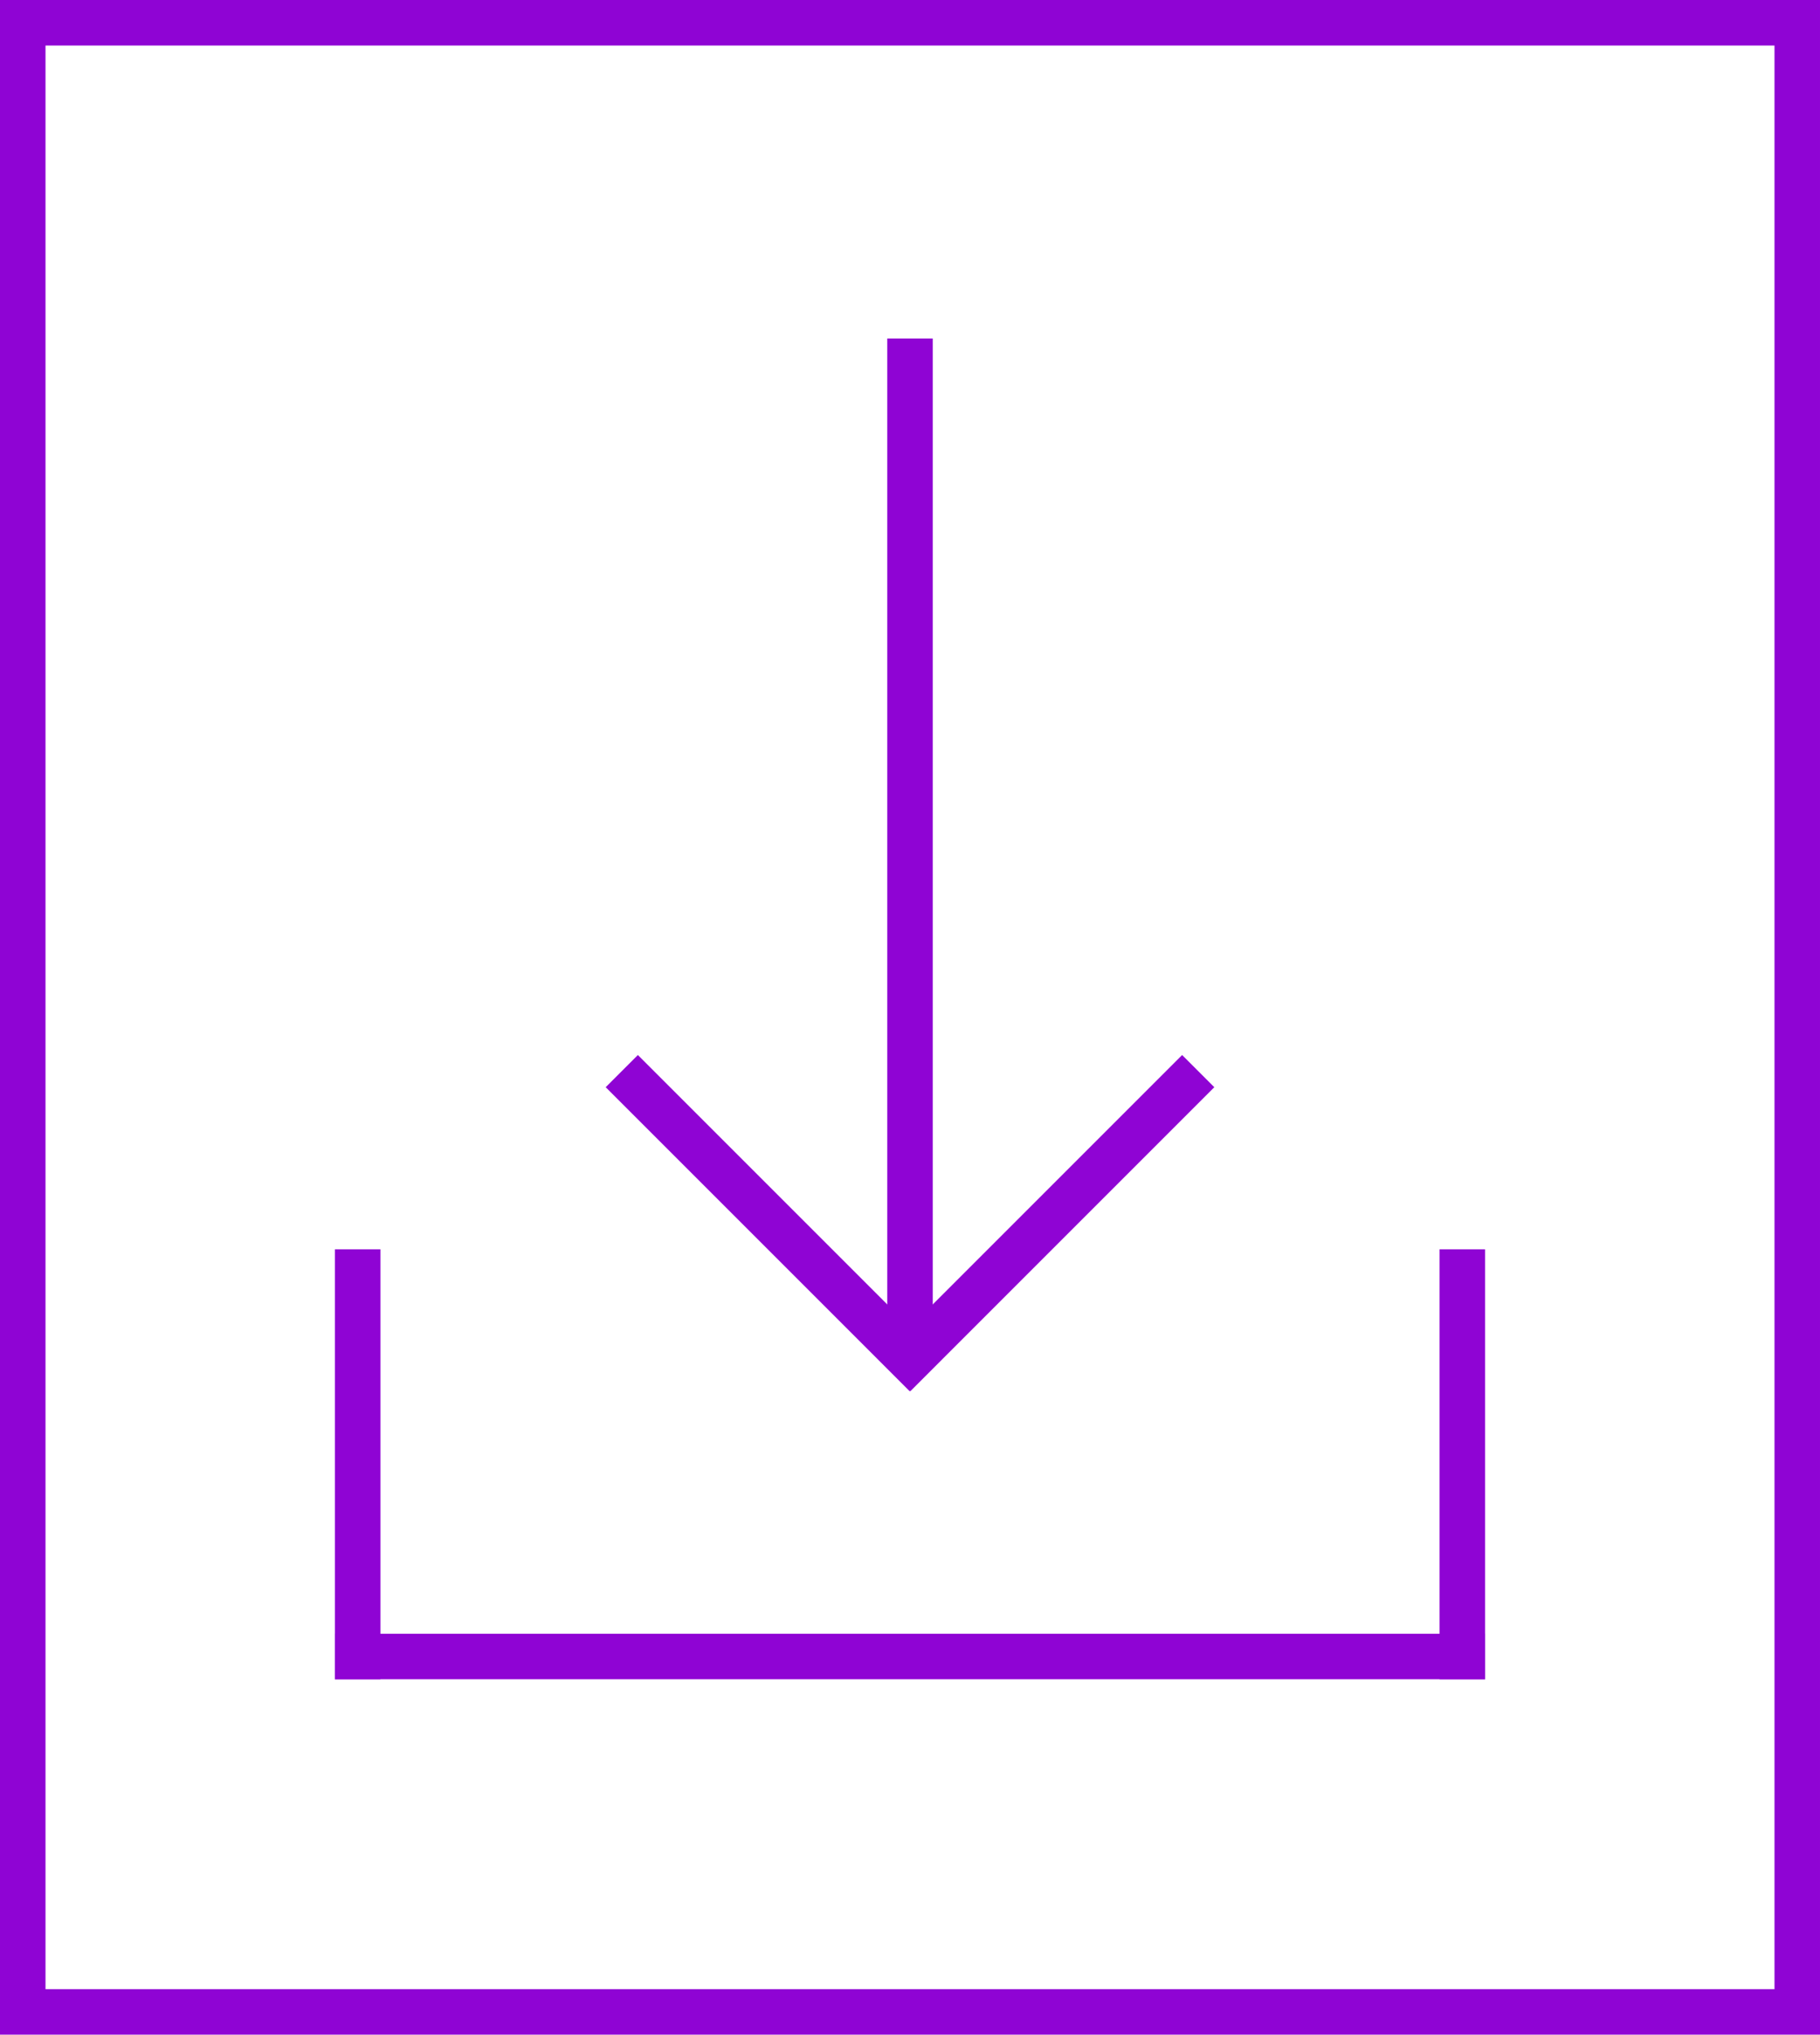
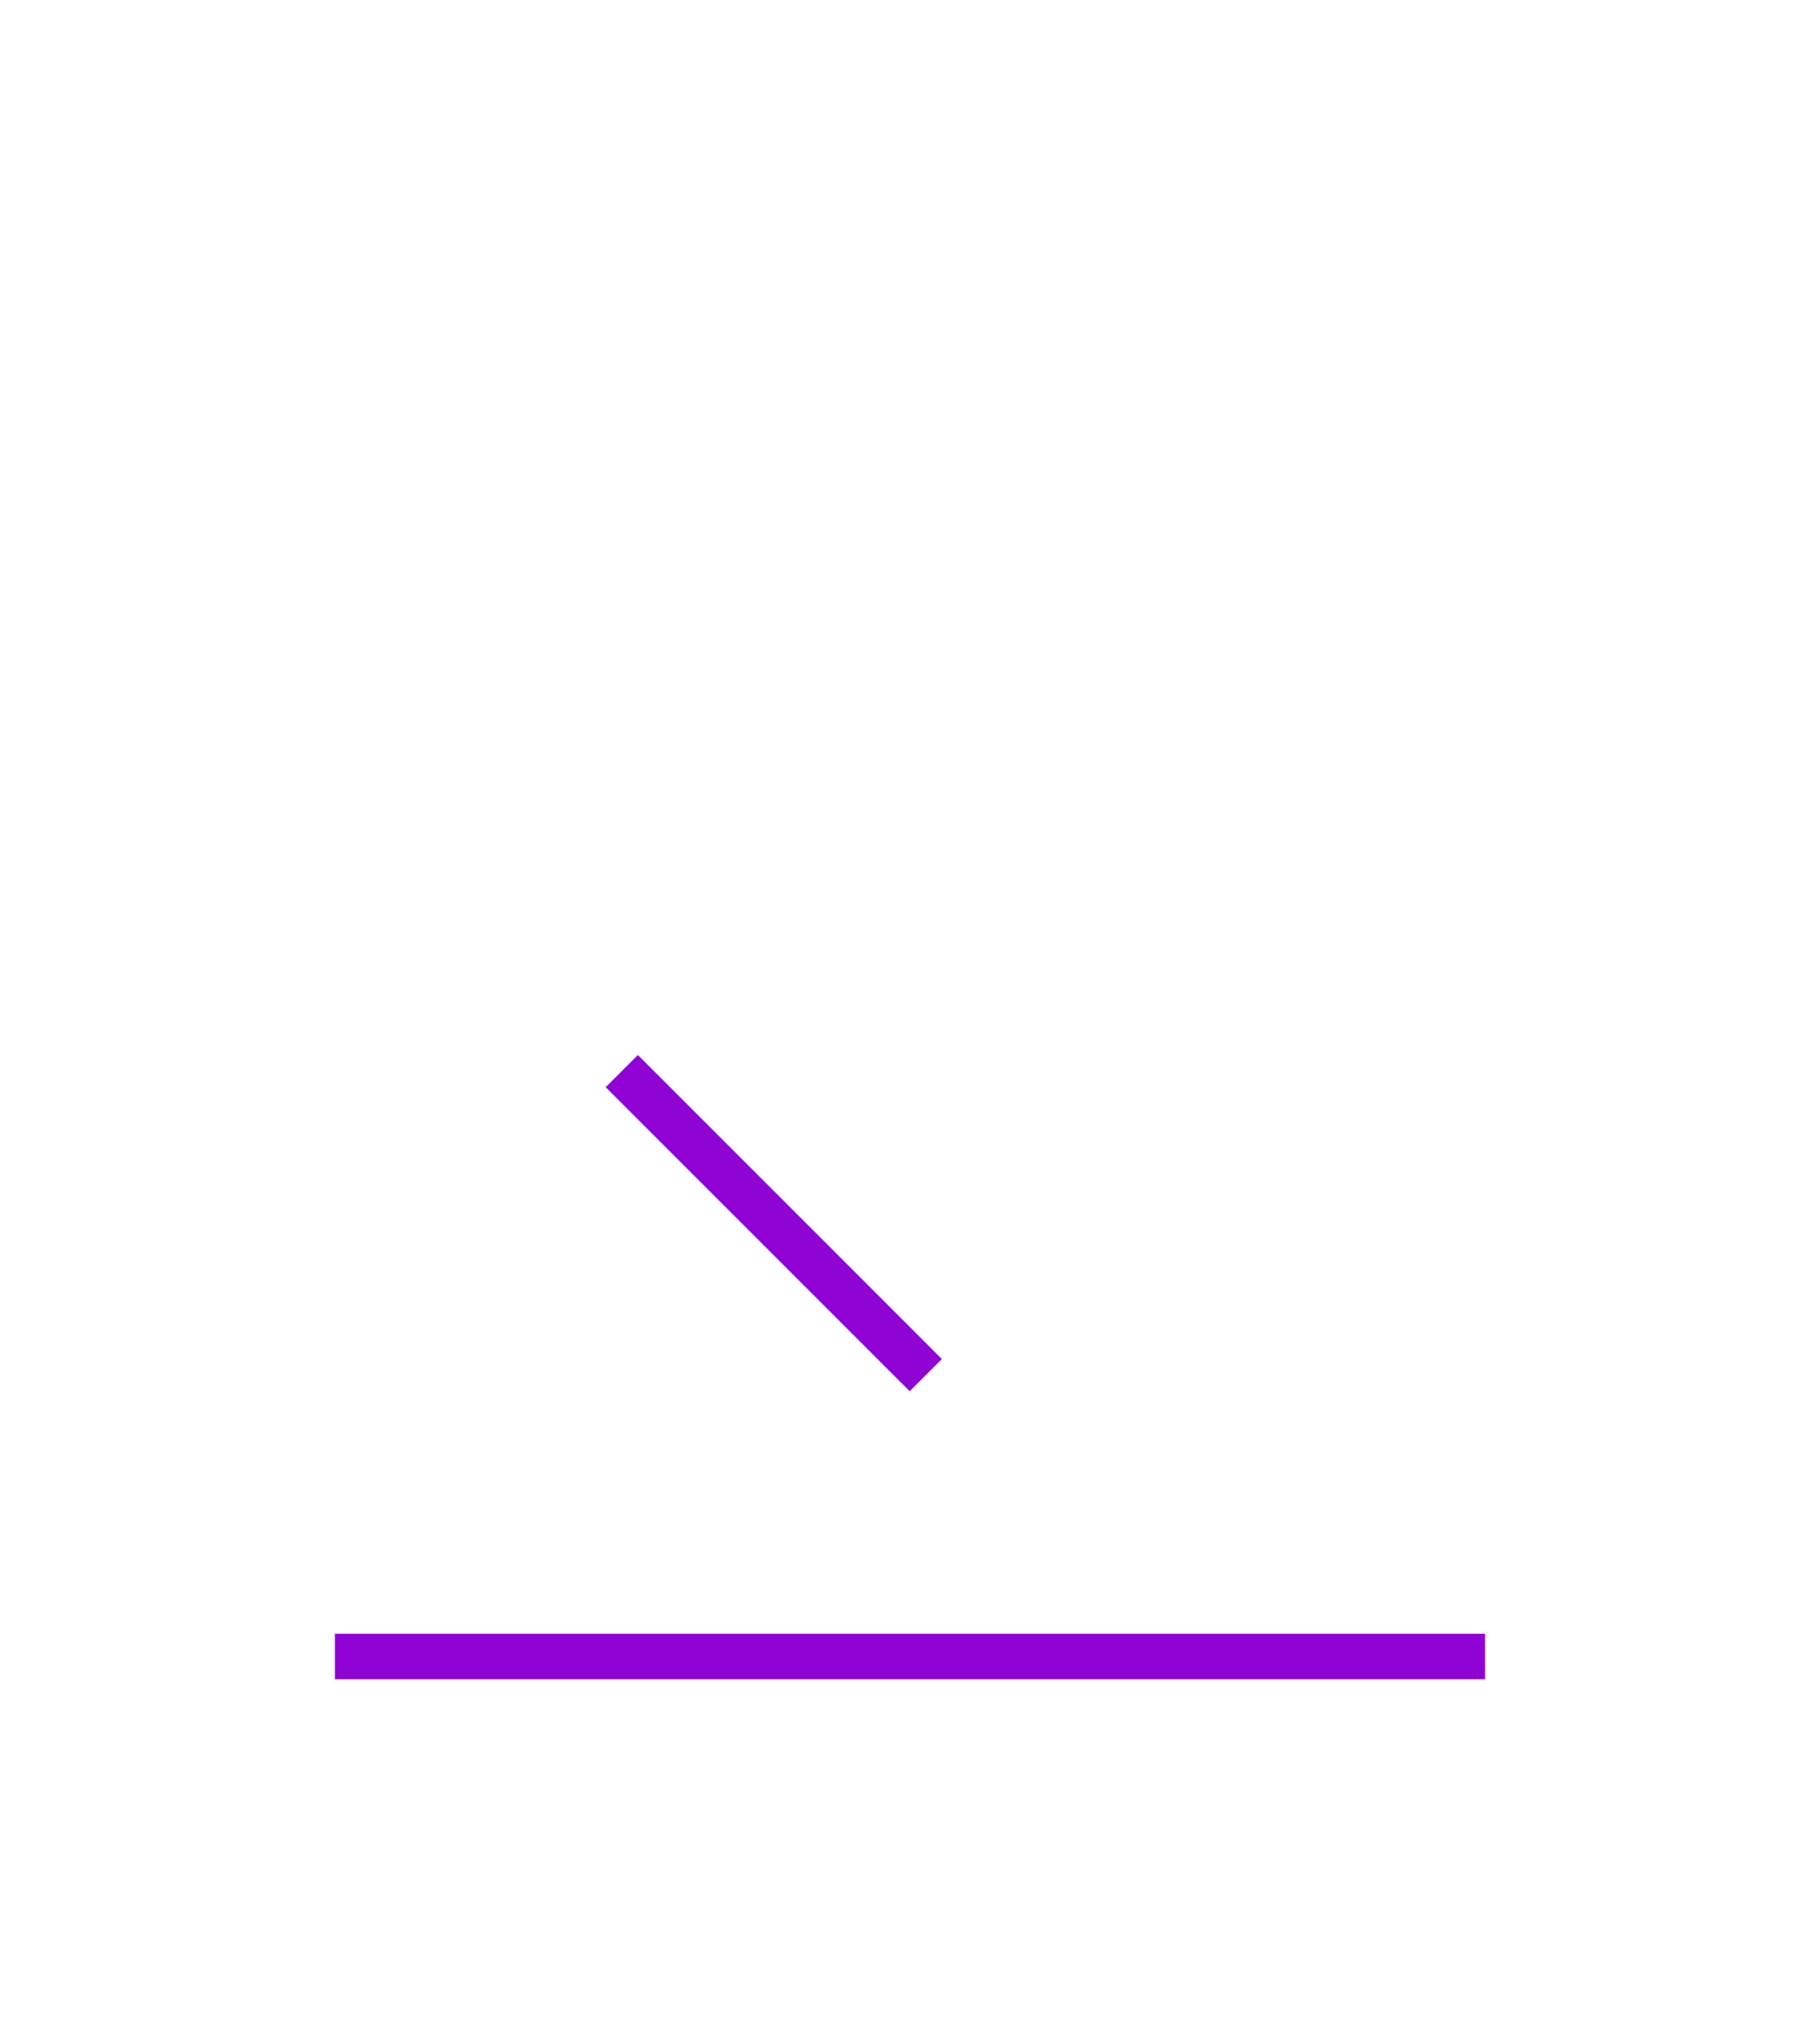
<svg xmlns="http://www.w3.org/2000/svg" xmlns:ns1="http://sodipodi.sourceforge.net/DTD/sodipodi-0.dtd" xmlns:ns2="http://www.inkscape.org/namespaces/inkscape" width="211.672mm" height="236.612mm" version="1.1" viewBox="0 0 211.672 236.612" id="svg2182" ns1:docname="download_icon.svg" ns2:version="0.92.3 (2405546, 2018-03-11)">
  <defs id="defs2186" />
  <ns1:namedview pagecolor="#ffffff" bordercolor="#666666" borderopacity="1" objecttolerance="10" gridtolerance="10" guidetolerance="10" ns2:pageopacity="0" ns2:pageshadow="2" ns2:window-width="1366" ns2:window-height="705" id="namedview2184" showgrid="false" ns2:zoom="0.42459297" ns2:cx="338.77434" ns2:cy="428.81988" ns2:window-x="-8" ns2:window-y="-8" ns2:window-maximized="1" ns2:current-layer="svg2182" />
  <g id="g898">
    <g transform="translate(4.311)" id="g882">
-       <rect style="fill:#8f04d4;fill-opacity:1;stroke:#8f04d4;stroke-width:0;stroke-miterlimit:4;stroke-dasharray:none;stroke-opacity:1" id="rect2168" ry="4.3435999e-014" height="50" width="5.292" y="145.281" x="163.113" />
-       <rect style="fill:#8f04d4;fill-opacity:1;stroke:#8f04d4;stroke-width:0;stroke-miterlimit:4;stroke-dasharray:none;stroke-opacity:1" id="rect2170" ry="4.3435999e-014" height="50" width="5.292" y="145.281" x="34.644" />
      <rect style="fill:#8f04d4;fill-opacity:1;stroke:#8f04d4;stroke-width:0;stroke-miterlimit:4;stroke-dasharray:none;stroke-opacity:1" id="rect2172" ry="1.1620459e-013" height="133.761" width="5.292" y="-168.405" x="189.989" transform="rotate(90)" />
    </g>
-     <rect x="2.646" y="2.646" width="206.38" height="231.32" ry="5.1879999e-014" id="rect2178" style="fill:none;fill-opacity:1;stroke:#8f04d4;stroke-width:5.292;stroke-linecap:square;stroke-miterlimit:4;stroke-dasharray:none;stroke-opacity:1" />
    <g transform="translate(0,6.35)" id="g887">
-       <rect style="fill:#8f04d4;fill-opacity:1;stroke:#8f04d4;stroke-width:0;stroke-miterlimit:4;stroke-dasharray:none;stroke-opacity:1" id="rect2158" ry="5.1879999e-014" height="118.68" width="5.292" y="33.013" x="103.19" />
      <rect style="fill:#8f04d4;fill-opacity:1;stroke:#8f04d4;stroke-width:0;stroke-miterlimit:4;stroke-dasharray:none;stroke-opacity:1" id="rect2168-8" ry="4.3435999e-014" height="50" width="5.292" y="134.72" x="-35.098" transform="rotate(-45)" />
-       <rect style="fill:#8f04d4;fill-opacity:1;stroke:#8f04d4;stroke-width:0;stroke-miterlimit:4;stroke-dasharray:none;stroke-opacity:1" id="rect2168-2" ry="4.3435999e-014" height="50" width="5.292" y="-14.955" x="179.481" transform="rotate(45)" />
    </g>
  </g>
</svg>